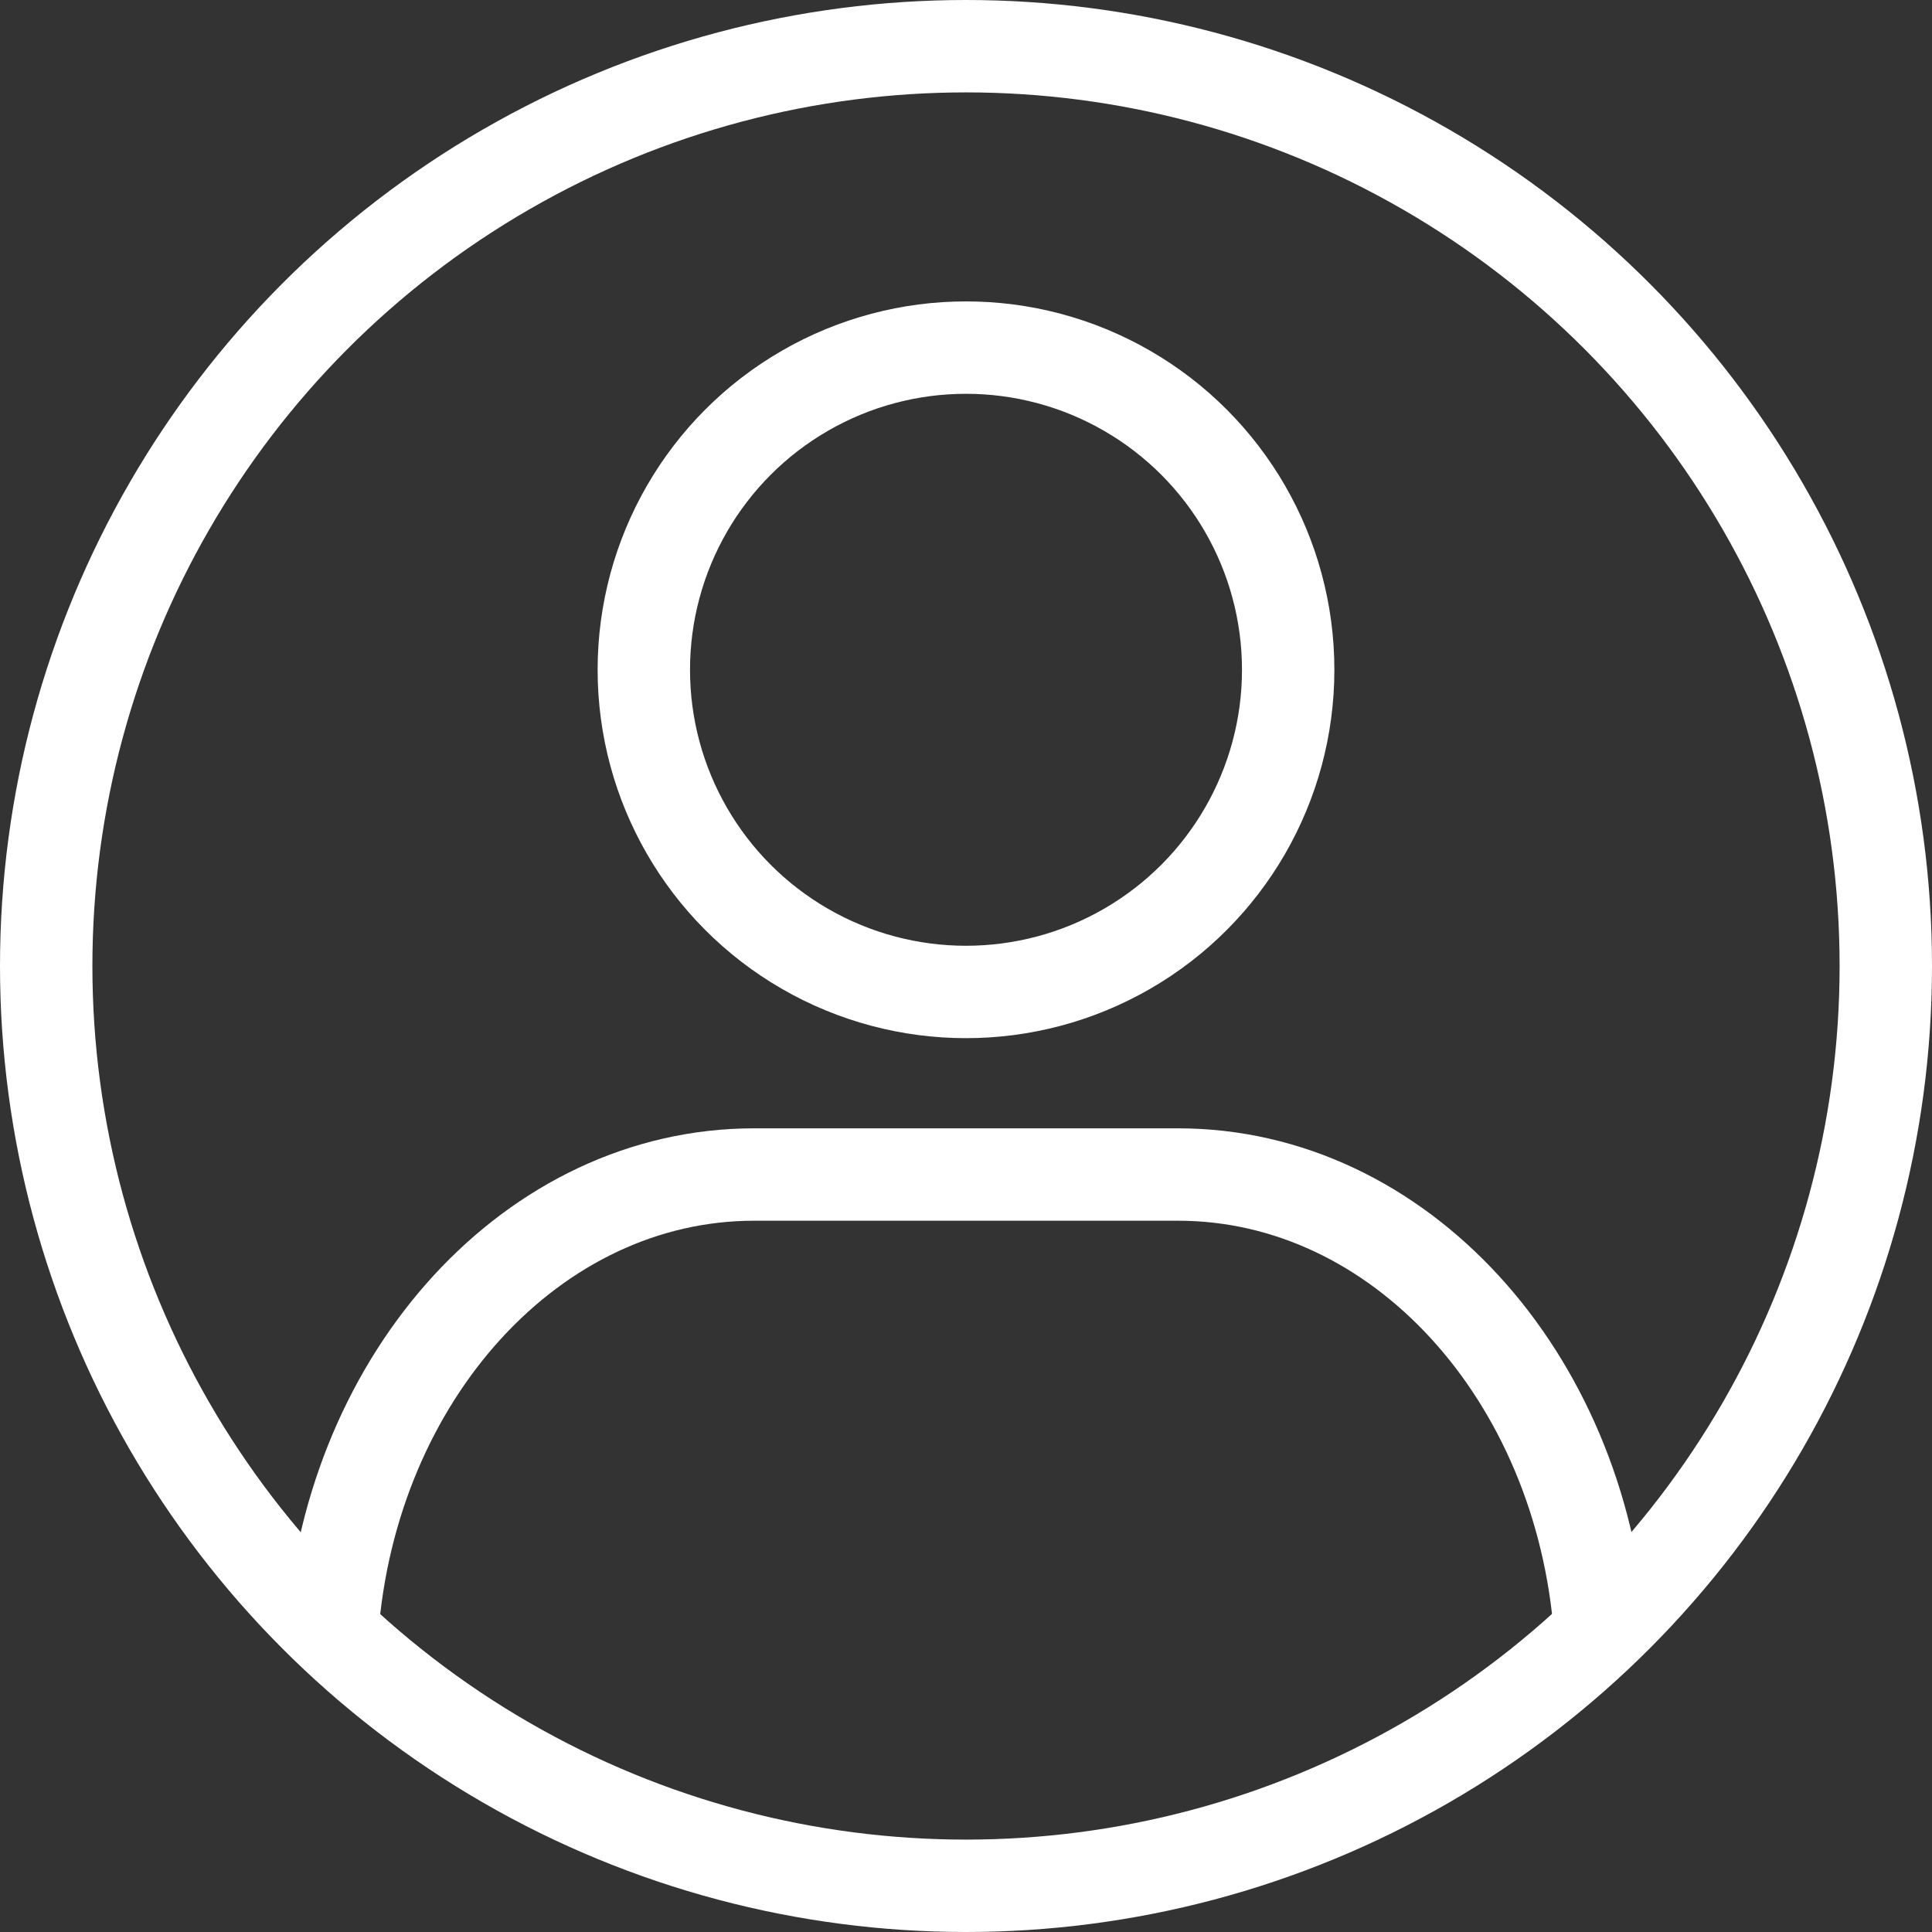
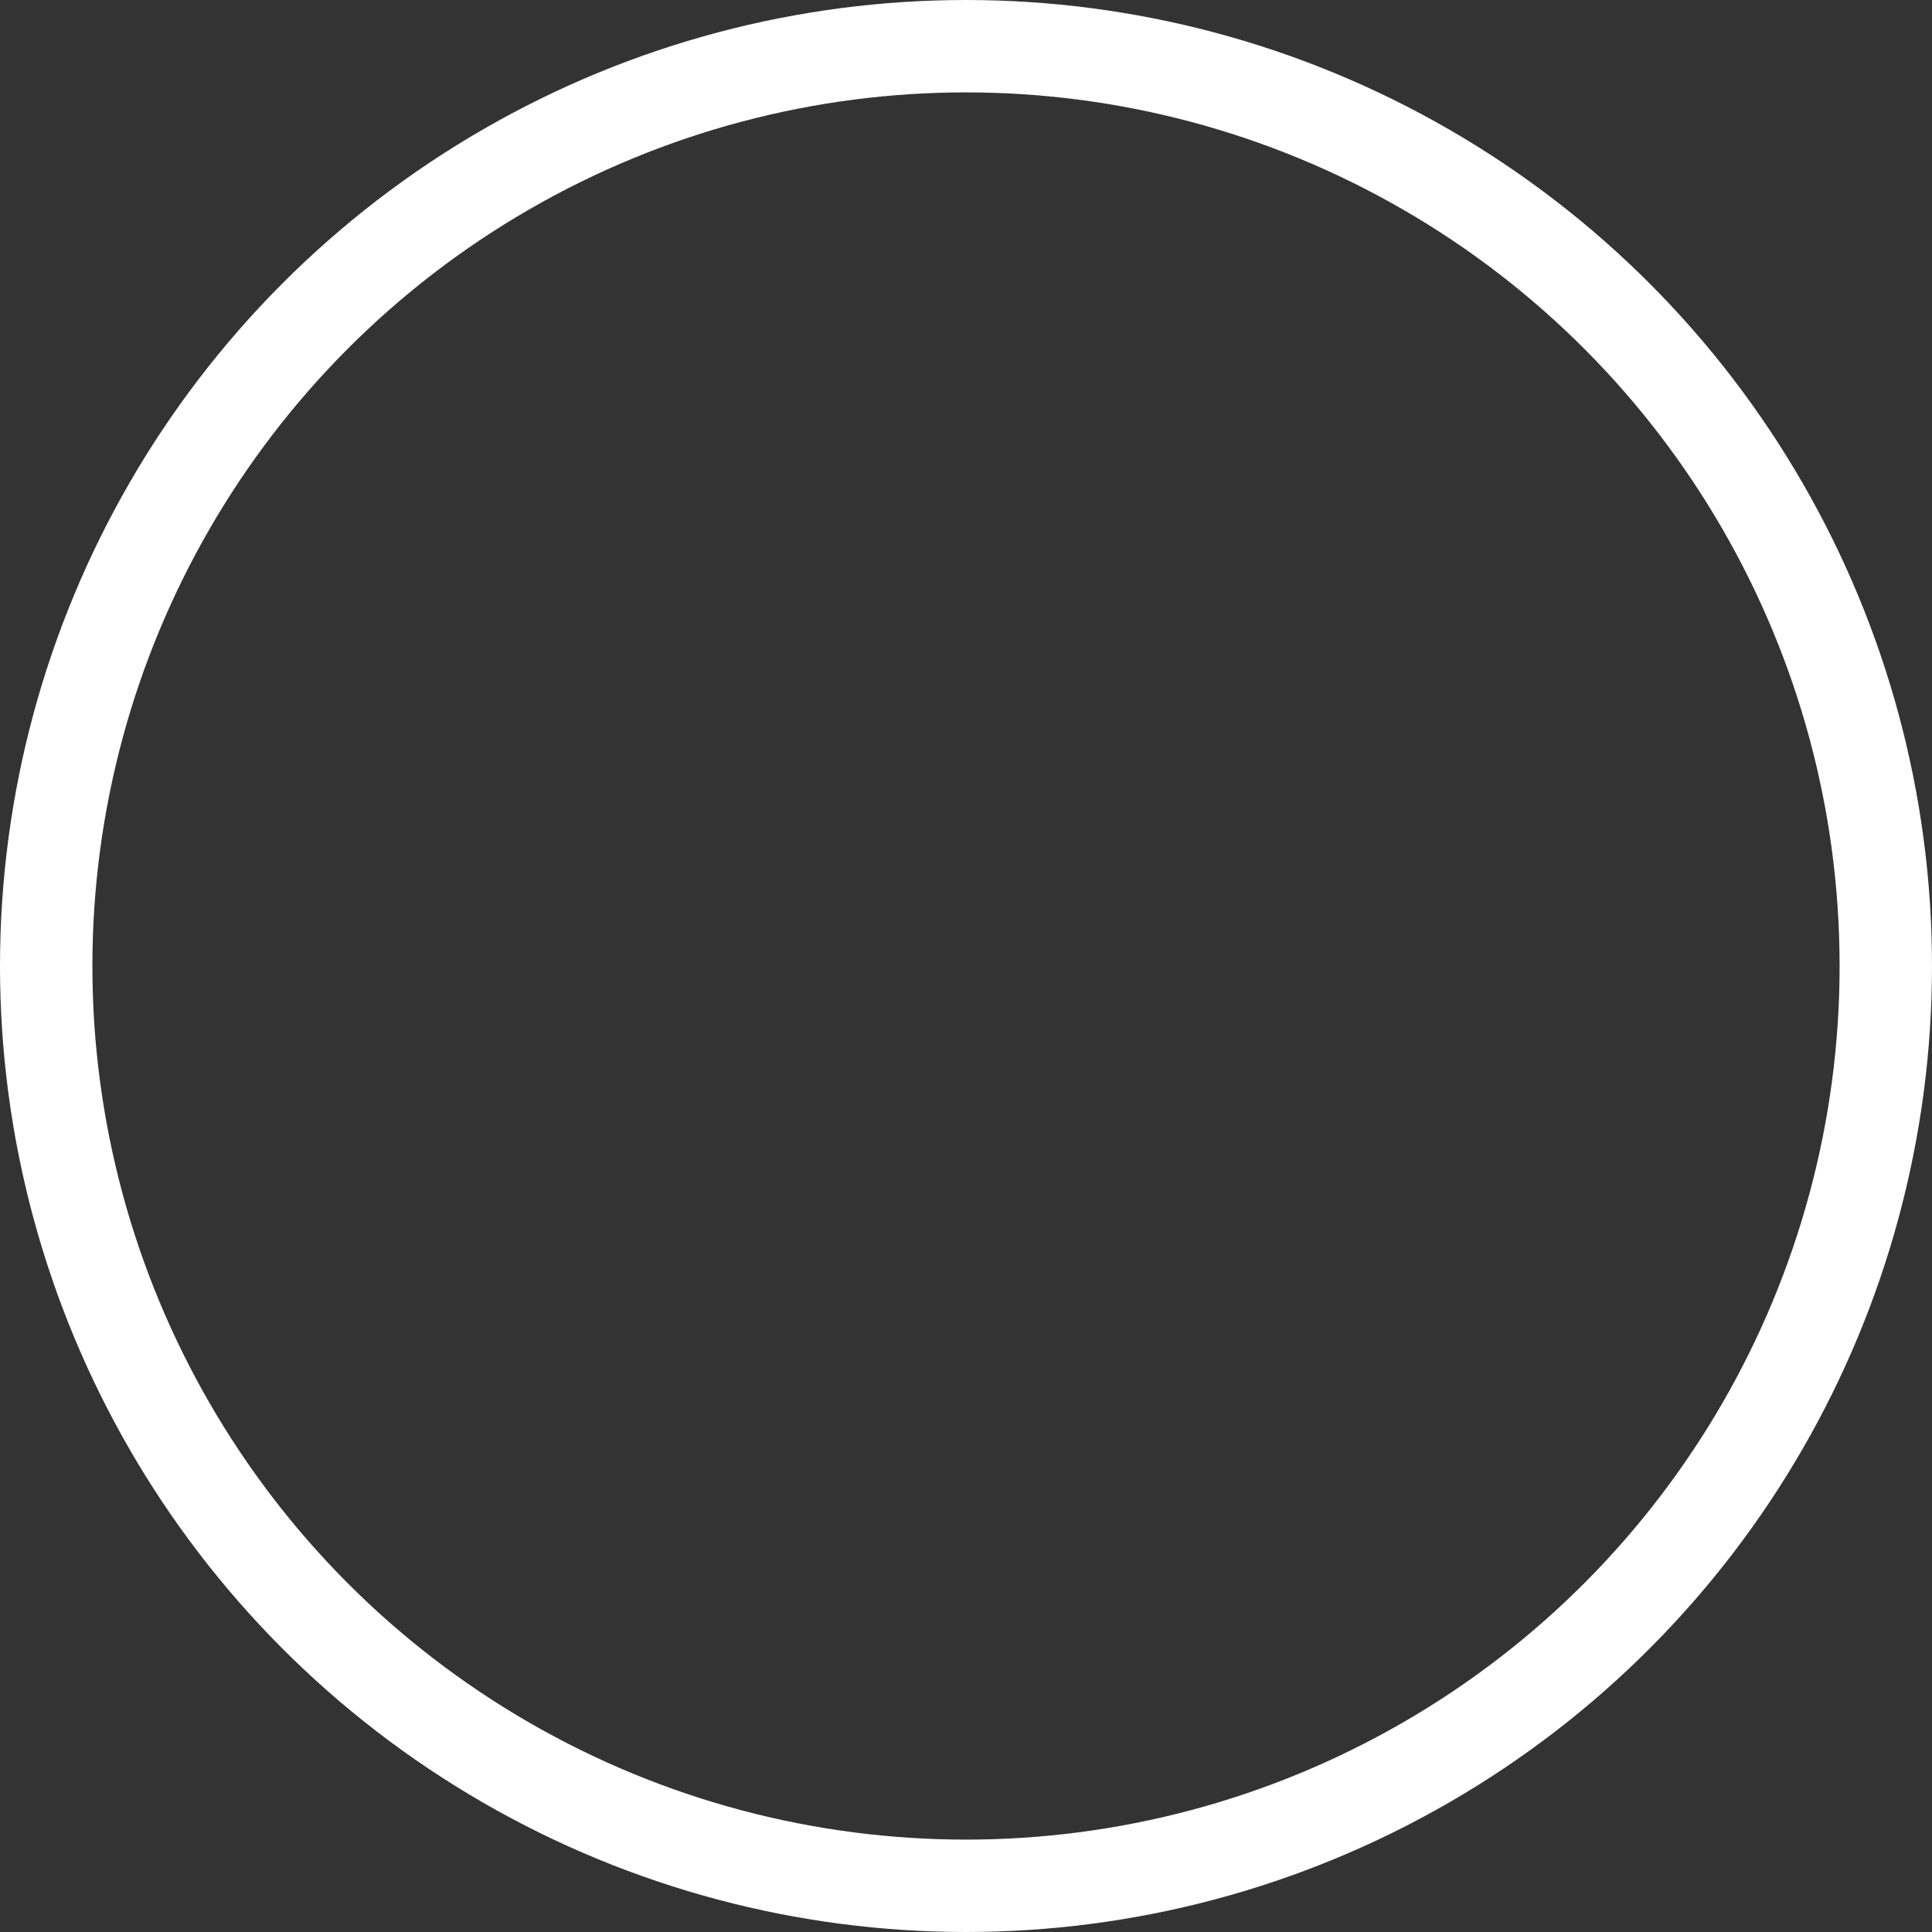
<svg xmlns="http://www.w3.org/2000/svg" xmlns:ns1="http://sodipodi.sourceforge.net/DTD/sodipodi-0.dtd" xmlns:ns2="http://www.inkscape.org/namespaces/inkscape" id="Layer_1" data-name="Layer 1" viewBox="0 0 234.41 234.41" version="1.1" ns1:docname="CU-FinalIcons-02-User-white.svg" width="234.41" height="234.41" ns2:version="1.1.1 (3bf5ae0d25, 2021-09-20, custom)">
  <rect x="0" y="0" width="234.41" height="234.41" fill="#333333" stroke="none" />
  <ns1:namedview id="namedview13" pagecolor="#ffffff" bordercolor="#666666" borderopacity="1.0" ns2:pageshadow="2" ns2:pageopacity="0.0" ns2:pagecheckerboard="true" showgrid="false" ns2:zoom="2.9175193" ns2:cx="117.0515" ns2:cy="117.56563" ns2:window-width="1920" ns2:window-height="979" ns2:window-x="1920" ns2:window-y="32" ns2:window-maximized="1" ns2:current-layer="Layer_1" />
  <defs id="defs4">
    <style id="style2">.cls-1{fill:none;stroke:#000;stroke-linecap:round;stroke-linejoin:round;stroke-width:11.21px;}</style>
  </defs>
  <circle class="cls-1" cx="117.205" cy="117.205" r="111.6" id="circle6" style="stroke:#ffffff;stroke-opacity:1" />
-   <circle class="cls-1" cx="117.205" cy="81.265" r="39.09" id="circle8" style="stroke:#ffffff;stroke-opacity:1" />
-   <path class="cls-1" d="m 40.305,197.925 c 2.35,-31.06 24.37,-55.42 51.2,-55.42 H 142.925 c 26.83,0 48.86,24.35 51.21,55.42" id="path10" style="stroke:#ffffff;stroke-opacity:1" />
</svg>